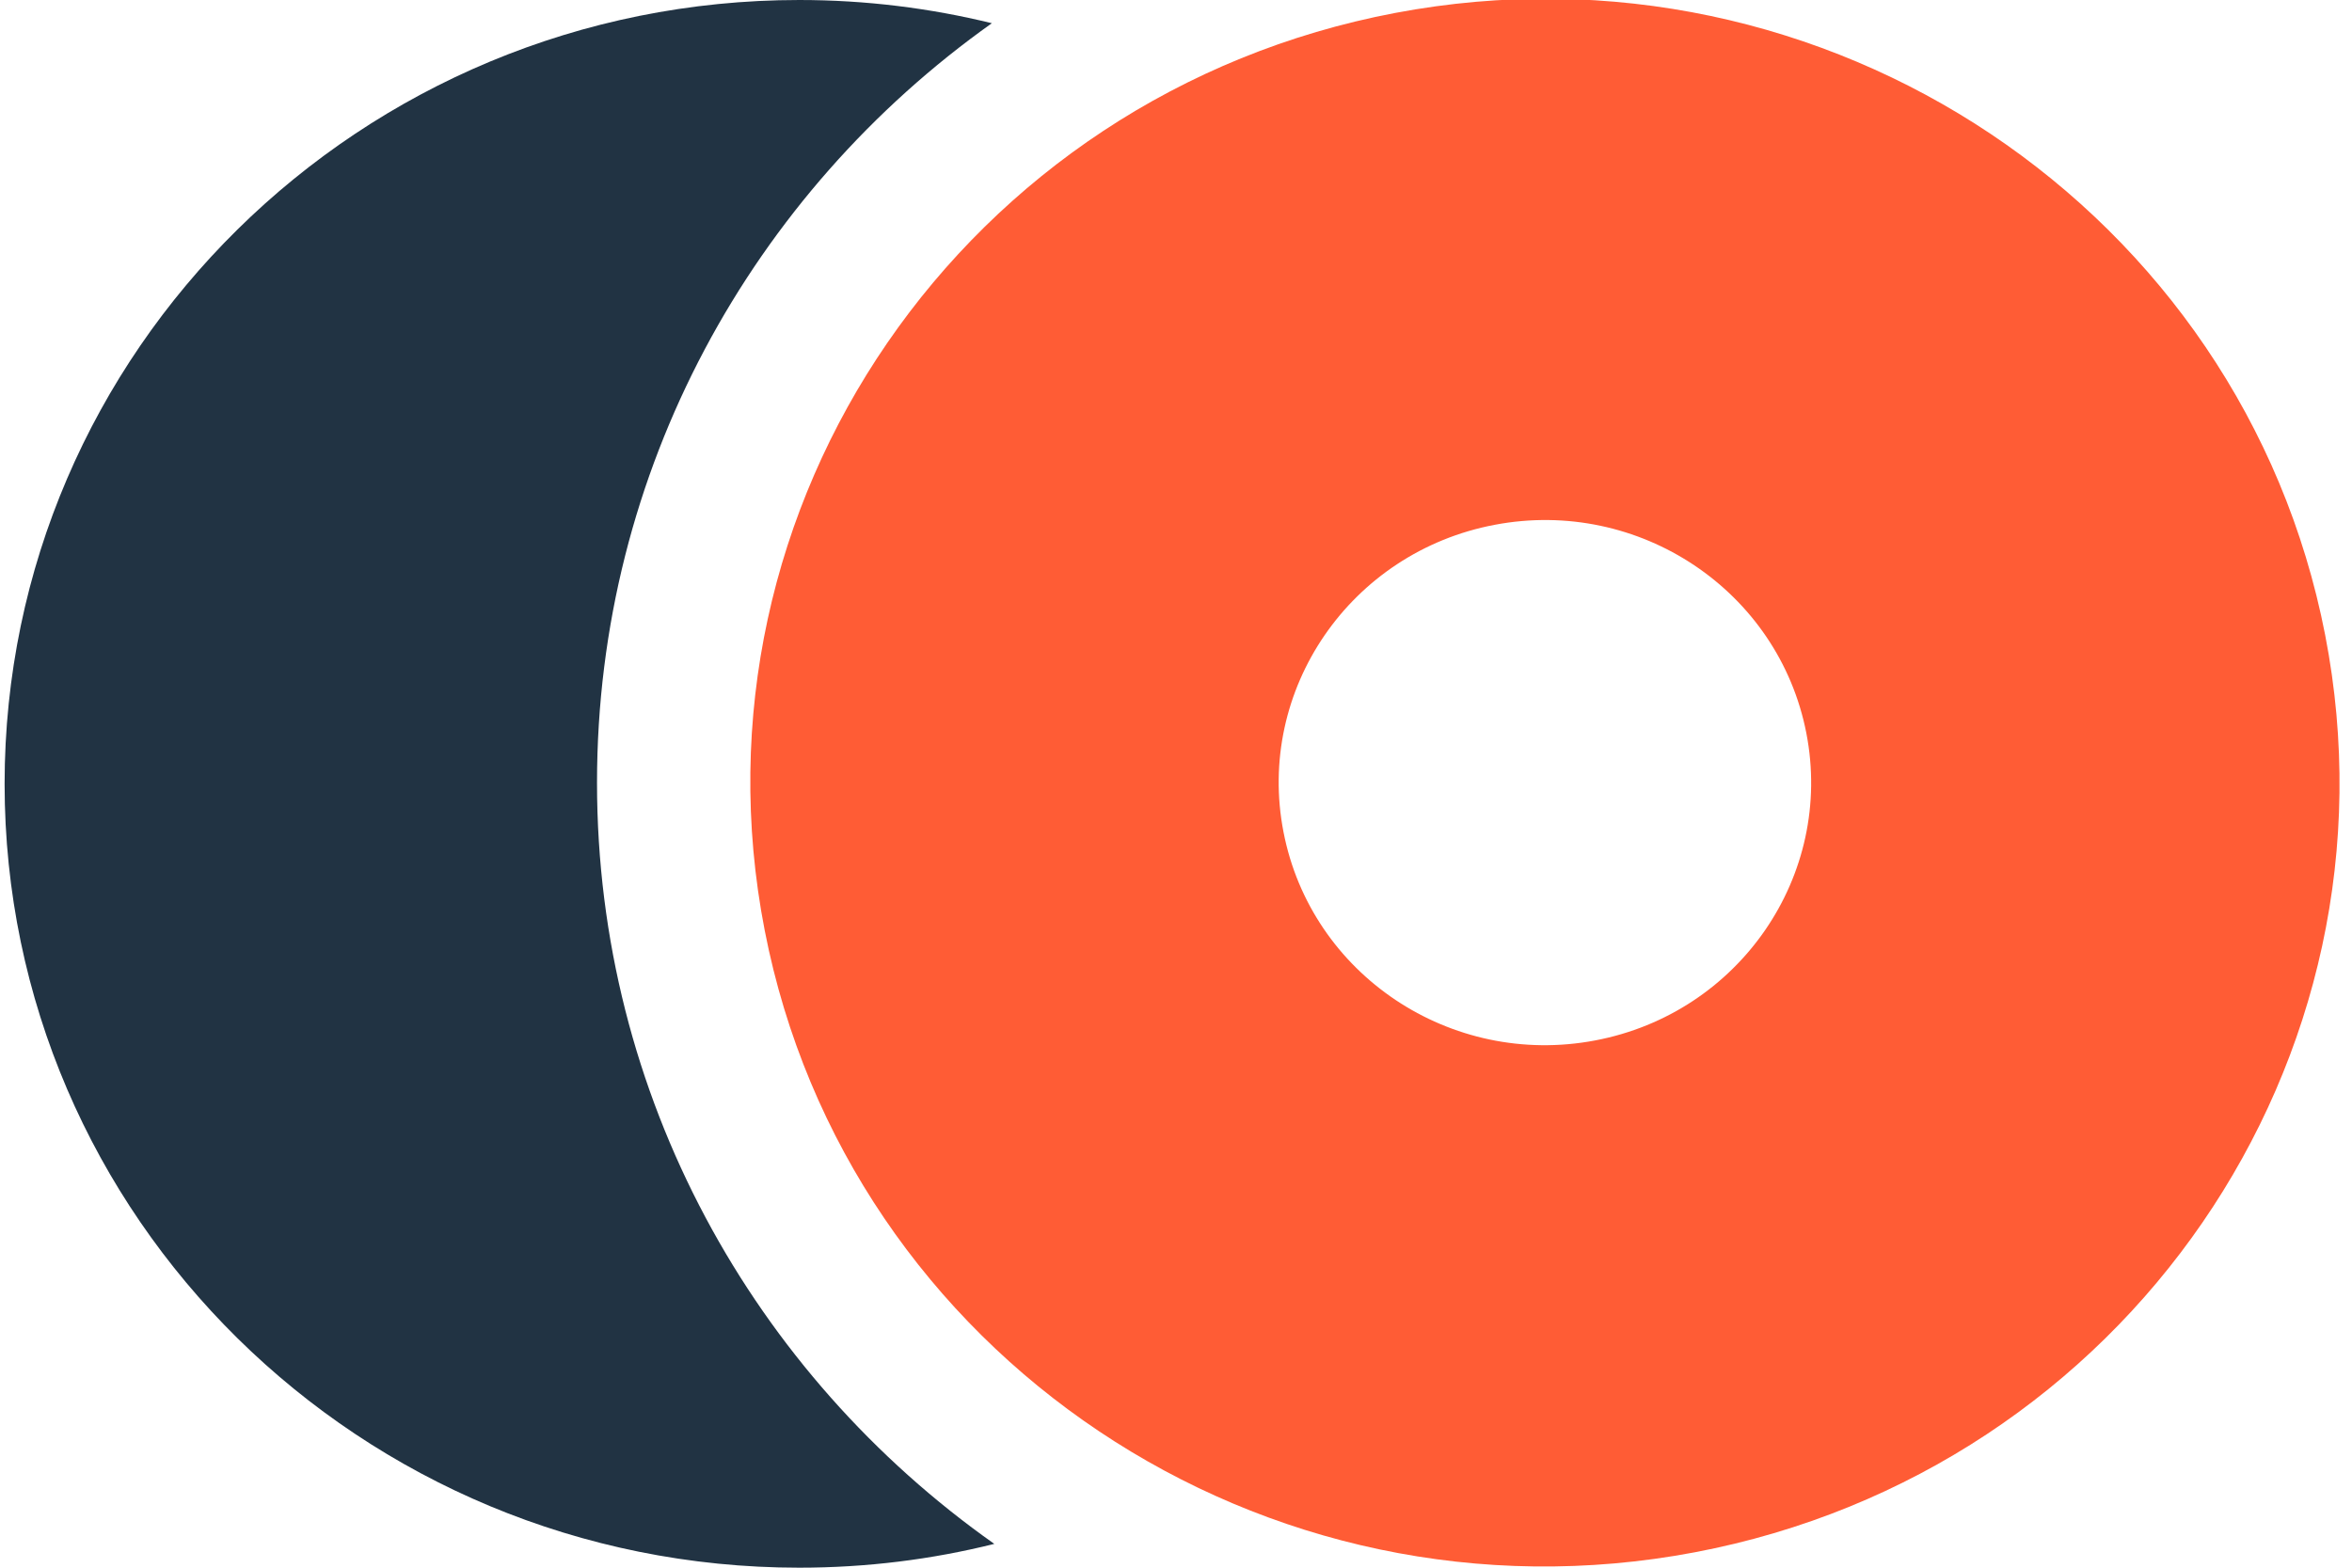
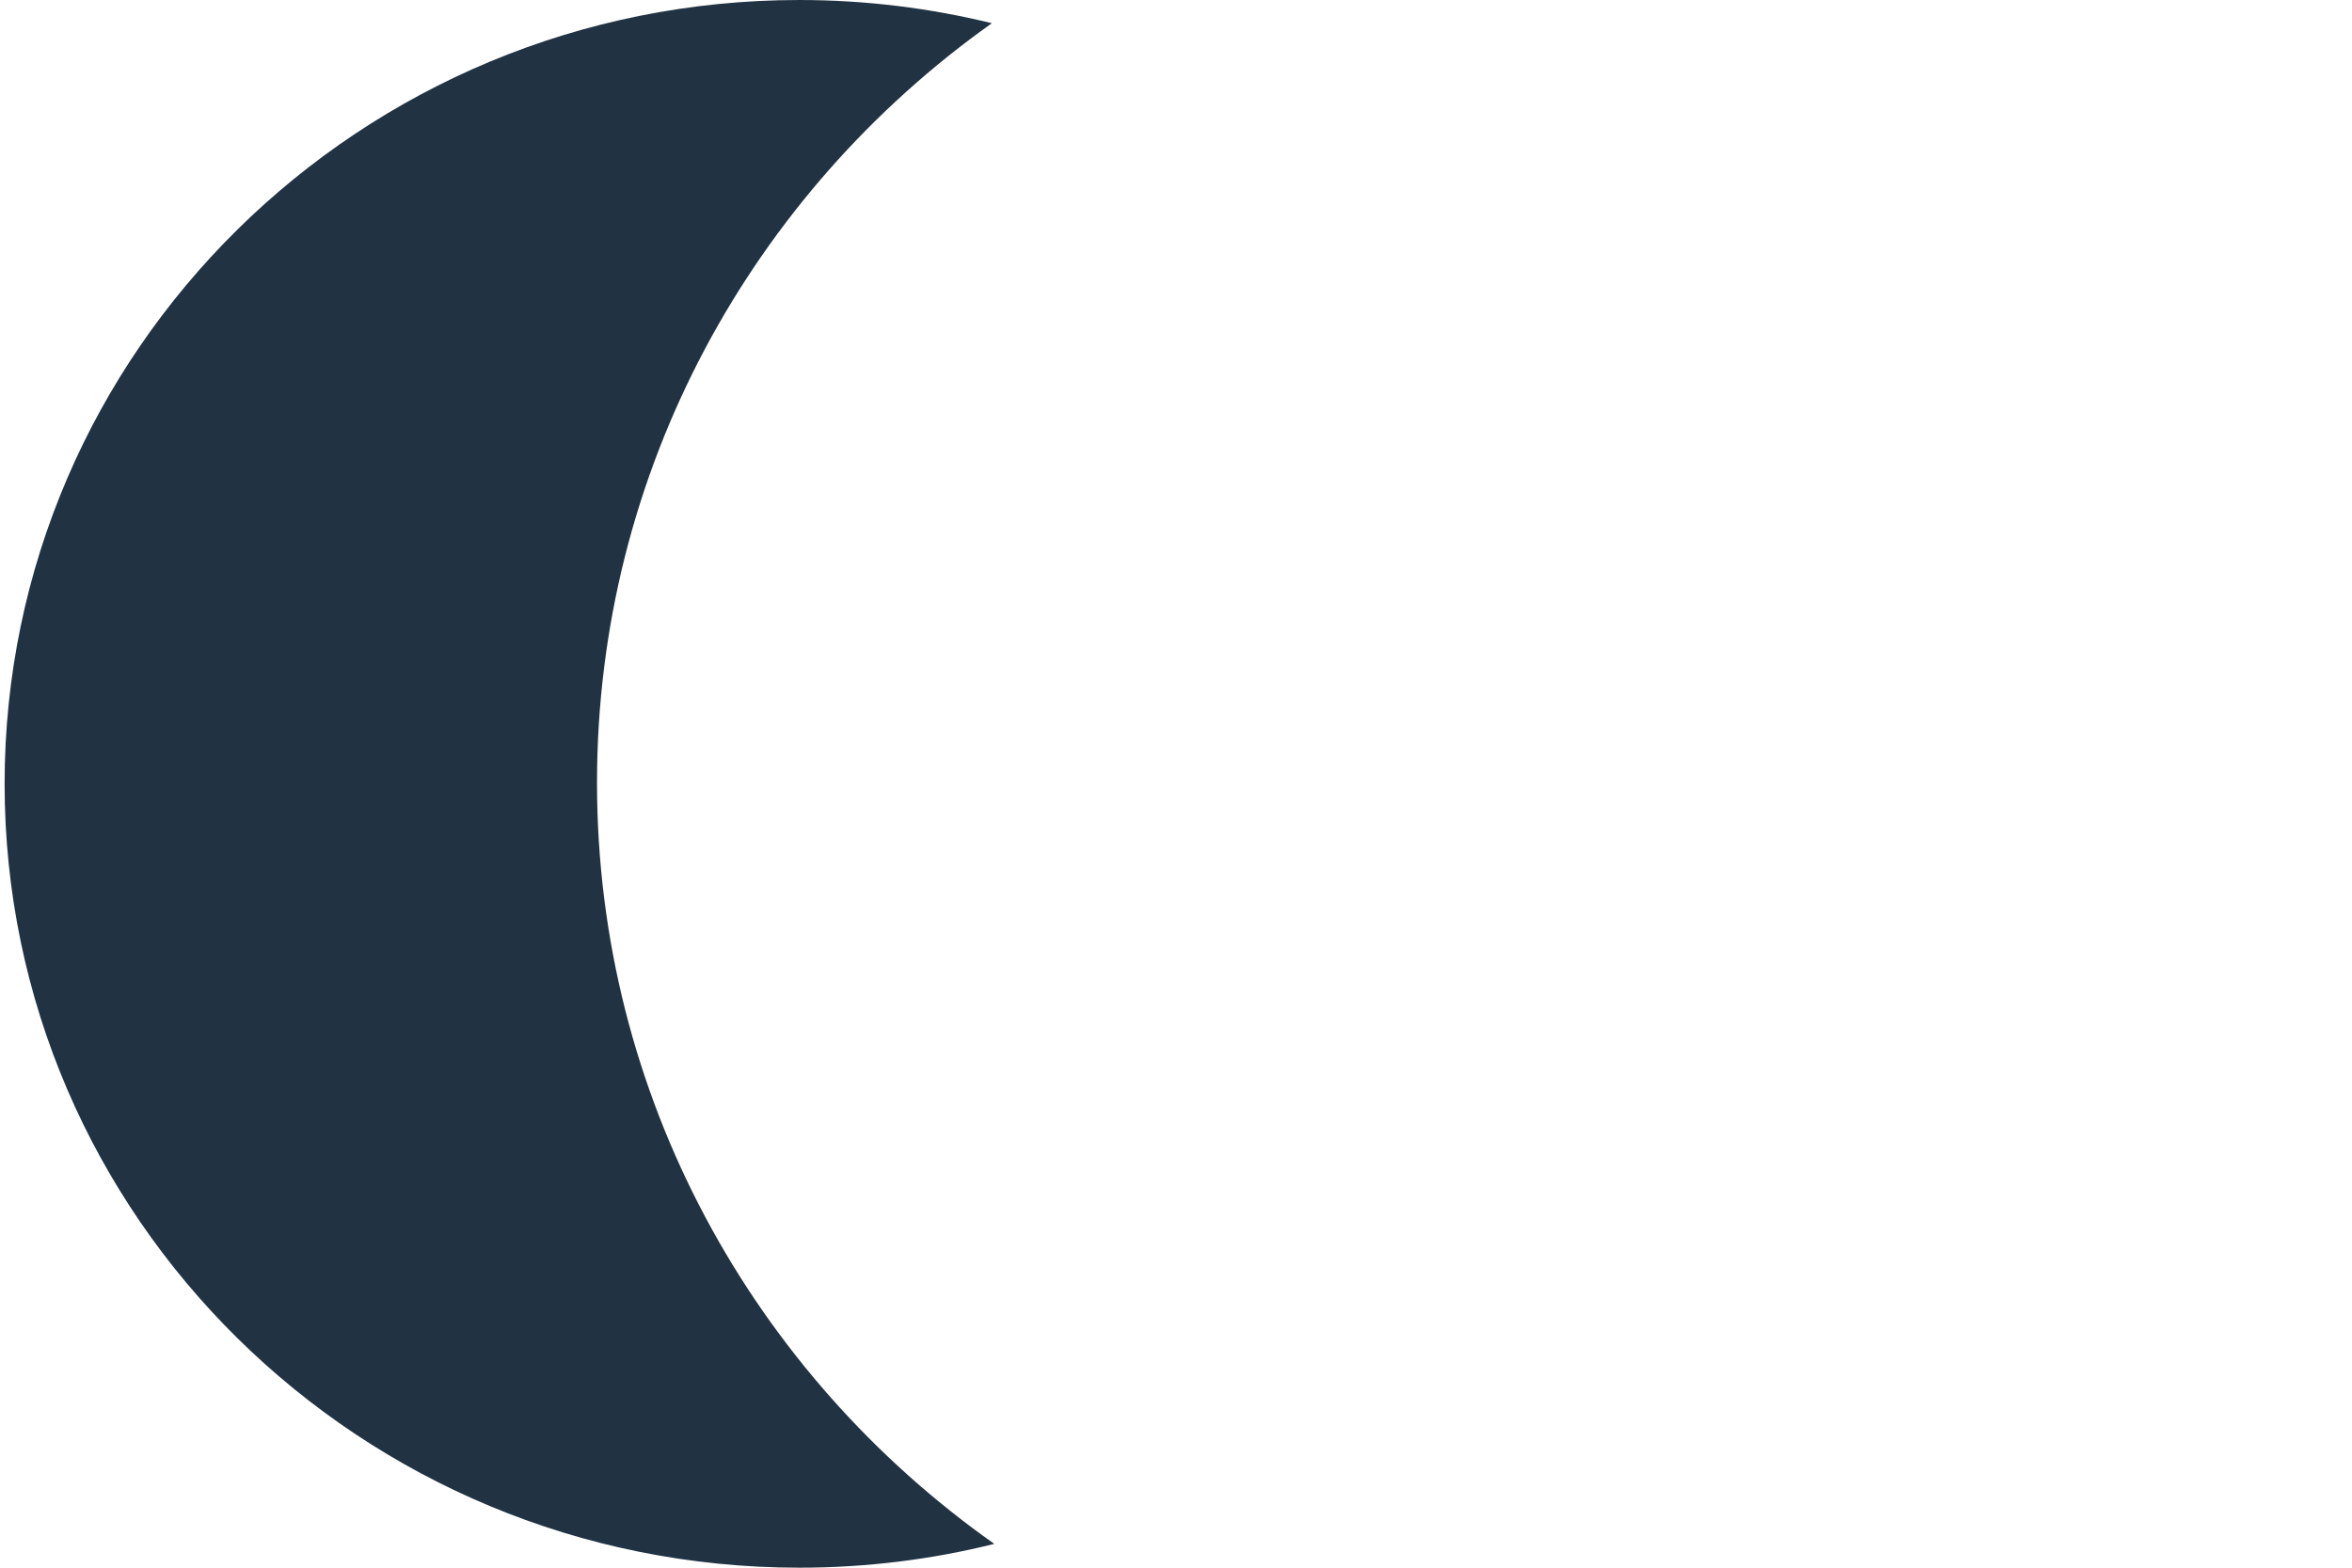
<svg xmlns="http://www.w3.org/2000/svg" width="24" height="16" viewBox="0 0 24 16" fill="none">
  <g clip-path="url(#clip0_661_13183)">
    <path d="M6.092 7.988C6.092 4.795 7.681 1.97 10.121 0.237C9.492 0.083 8.834 0 8.156 0C3.678 0 0.047 3.582 0.047 8C0.047 12.418 3.677 16 8.155 16C8.842 16 9.509 15.916 10.146 15.757C7.692 14.026 6.092 11.191 6.092 7.988Z" fill="#213343" />
-     <path d="M23.726 6.48C22.882 2.142 18.634 -0.7 14.237 0.132C9.84 0.965 6.959 5.156 7.803 9.495C8.647 13.833 12.895 16.676 17.293 15.843C21.689 15.011 24.57 10.819 23.726 6.48ZM13.097 8.492C12.814 7.039 13.78 5.634 15.253 5.356C16.726 5.077 18.149 6.029 18.432 7.482C18.715 8.936 17.749 10.341 16.276 10.619C14.803 10.898 13.379 9.946 13.097 8.492Z" fill="#FF5C35" />
  </g>
  <defs>
    <clipPath id="clip0_661_13183">
      <rect width="24" height="16" fill="white" />
    </clipPath>
  </defs>
</svg>